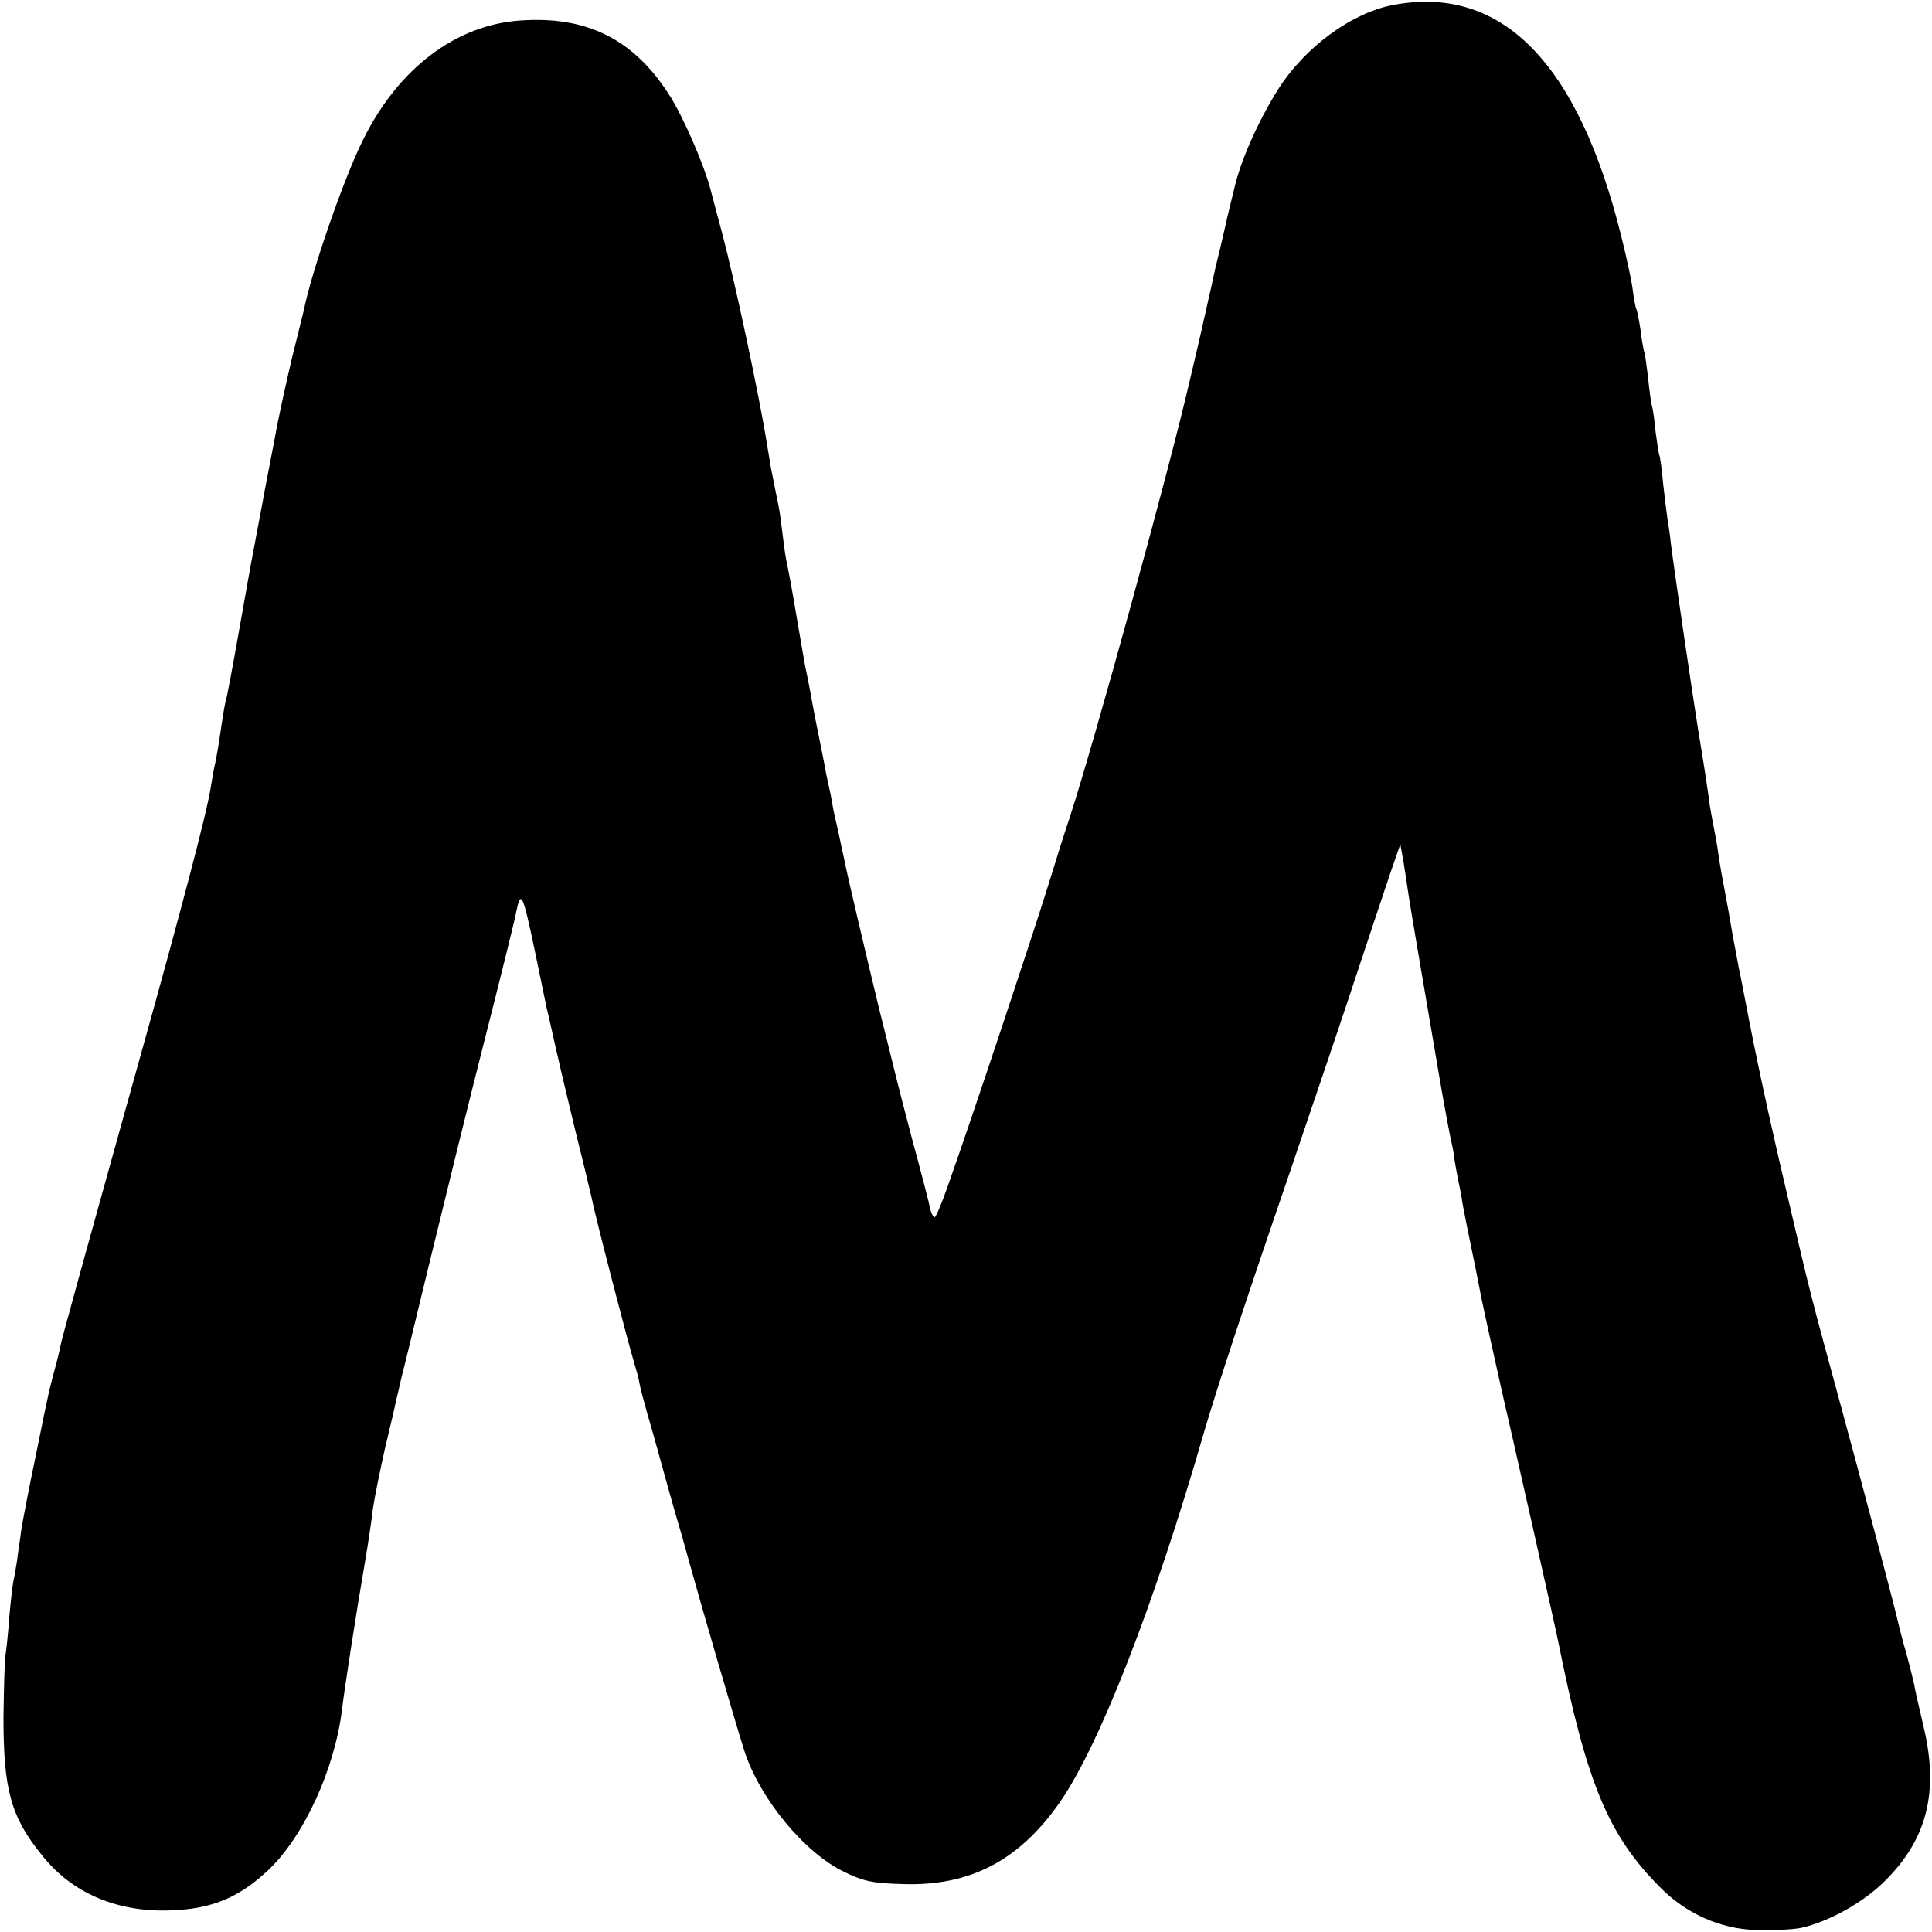
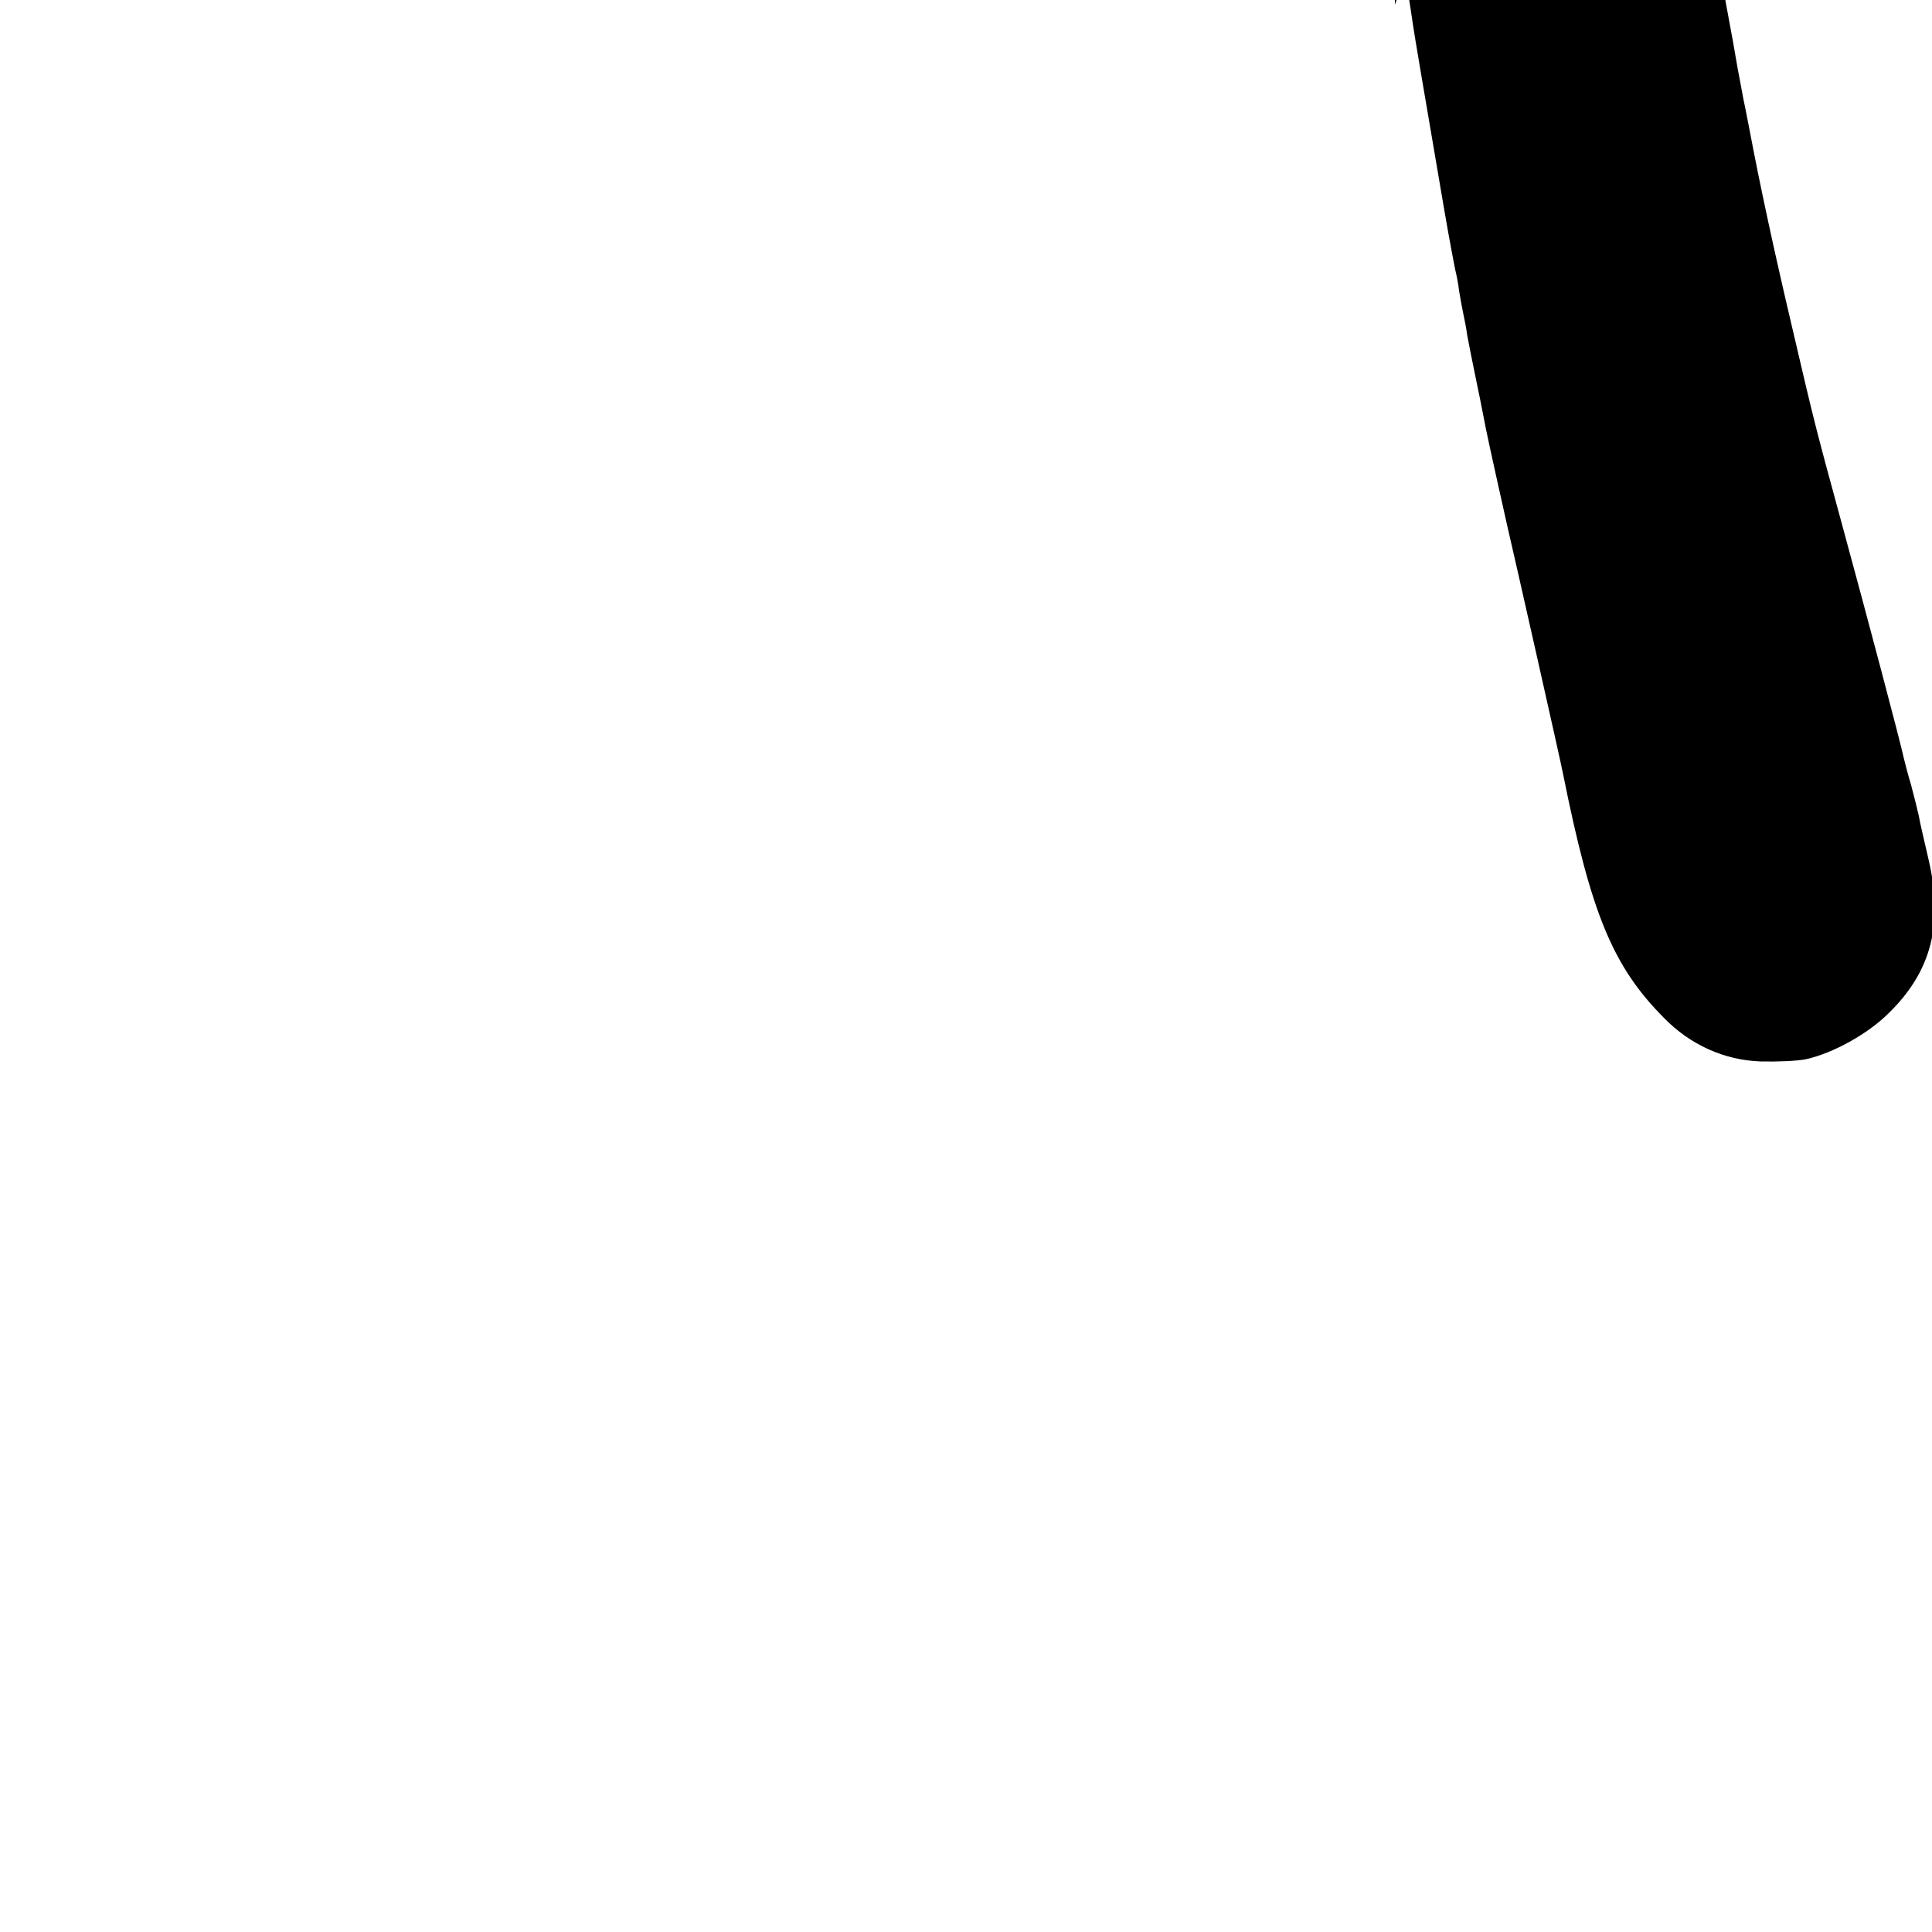
<svg xmlns="http://www.w3.org/2000/svg" version="1" width="666.667" height="666.667" viewBox="0 0 500 500">
-   <path d="M361 1.2c-11 1.9-23.4 11-30.4 22.2-5 8-9.6 18.3-11.2 25.5-.9 3.6-1.8 7.4-2 8.3-.2 1-.6 2.6-.8 3.5-.2 1-1.1 4.8-2 8.4-.8 3.7-1.7 7.8-2 9-.3 1.3-.7 3.3-1 4.4-.2 1.1-2 8.9-4 17.3-5.4 23.2-24.7 93.3-30.9 112.2-.9 2.5-3.4 10.6-5.7 18-3.9 12.5-19.5 59.5-25.8 77.2-1.5 4.3-3 7.8-3.3 7.8-.4 0-.9-1-1.2-2.3-.2-1.2-2.3-9.3-4.7-18.1-2.3-8.7-4.3-16.6-4.5-17.5-.2-.9-2-8.1-4-16.1-3.7-15.3-8.3-34.8-9.1-39-.3-1.4-1-4.5-1.5-7-.6-2.5-1.3-5.6-1.5-7-.2-1.4-.7-3.6-1-5-.3-1.4-.8-3.6-1-5-.3-1.4-1.1-5.7-1.9-9.5-.8-3.9-1.6-8.4-1.9-10-.3-1.7-.8-4.1-1.1-5.5-.3-1.4-1.2-6.8-2.1-12-1.7-10.1-2.1-12-2.9-16-.3-1.4-.7-4.5-1-7-.3-2.5-.7-5.6-1-7-.3-1.4-.7-3.6-1-5-.3-1.4-.7-3.6-1-5-.2-1.4-.7-4.1-1-6-2-12.7-8.5-43-11.7-55-1.1-4.1-2.4-8.9-2.8-10.5-1.6-6.5-7.3-19.6-10.9-25.1-9.2-14.3-21.3-20.3-38.4-19.1-16.6 1.1-31.5 12.3-40.6 30.6-4.9 9.6-13.5 34.4-15.5 44.5-.3 1.1-1.6 6.6-3 12.1-1.3 5.5-3.5 15.2-4.6 21.5-1.2 6.3-2.4 12.4-2.6 13.5-.2 1.1-.8 4.5-1.4 7.5-.6 3-1.2 6.6-1.5 8-.3 1.4-1.9 10.4-3.6 20-1.7 9.6-3.2 17.7-3.4 18-.1.3-.6 2.7-1 5.5-.9 6.2-1.3 8.5-1.8 11-.3 1.1-.8 4-1.2 6.5-1 6.5-7.9 32.6-18.5 70.5-15.3 54.9-20 71.9-20.4 74-.2 1.1-.9 4-1.6 6.5-.7 2.5-1.3 5.2-1.5 6-.2.8-1.7 8-3.3 16-1.7 8-3.3 16.5-3.7 19-.3 2.5-.9 6.1-1.1 8-.3 1.9-.7 4.2-.9 5-.2.8-.7 5.1-1.1 9.5-.3 4.4-.8 8.9-1 10-.2 1.1-.4 8.3-.5 16 0 18.7 1.9 25.8 10.1 35.8 7.7 9.7 19.5 14.7 33.4 14.1 10.5-.4 17.4-3.3 24.9-10.3 9.3-8.7 17.3-26.2 19.2-41.6.7-5.9 3.9-26.4 6-38.5.8-4.7 1.7-10.8 2-13.5.4-2.8 1.8-9.7 3.1-15.5 1.4-5.8 2.7-11.4 2.9-12.5.3-1.1.9-3.8 1.4-6 .6-2.2 3.8-15.5 7.2-29.5 3.4-14 9.7-39.7 14.1-57 4.4-17.3 8.2-32.6 8.4-34 1.2-5.9 1.7-4.8 4.9 10.5 1.5 7.1 2.8 13.7 3 14.5.2.8.9 3.7 1.5 6.5.6 2.7 1.3 5.9 1.6 7 .2 1.1 2 8.5 3.9 16.5 2 8 4 16.3 4.5 18.5 1 5.2 9.8 39 11.1 43.1.5 1.7 1.2 4.1 1.4 5.4.2 1.2 1.1 4.6 1.9 7.4.8 2.8 2.2 7.6 3 10.6.8 3 2.6 9.3 3.9 14 1.4 4.7 3.2 11 4 14 2.6 9.5 11.7 40.8 14.3 49 3.9 12.3 15.6 26.6 26 31.5 4.9 2.4 7.4 2.9 15 3.1 17.4.6 30.2-6.1 40.7-21.2 10.3-14.9 24.3-50.8 37.2-95.4 3-10.4 11-34.7 22.3-67.6 6.6-19.4 14.6-43 17.7-52.5 3.2-9.6 6.9-20.8 8.3-24.9l2.6-7.5.8 4.4c.4 2.5 1 6.3 1.3 8.5.6 3.9 1.9 11.6 8 47.3 1.4 8.2 2.8 15.5 3 16.3.2.8.7 3.1.9 5 .3 1.9.8 4.6 1.1 6 .3 1.4.8 3.8 1 5.5.3 1.6 1.4 7.3 2.5 12.5s2.1 10.6 2.4 12c.5 2.6 4.1 18.8 5.5 25 1.2 5 14.1 62.1 14.5 64.5 7.2 35.8 12.8 49.4 26 62.7 6.8 7 15.7 11 25.1 11.3 4.2.1 9.5-.1 11.8-.6 7-1.6 15.9-6.5 21.4-12 11-10.8 14.1-23.1 10.2-39.7-1.1-4.8-2.3-9.8-2.5-11.2-.3-1.4-1.2-5-2-8-.9-3-1.7-6.2-1.9-7-.7-3.5-9.5-36.7-16.1-60.9-6.4-23.5-6.9-25.2-12.8-50.6-4.5-19.1-8.2-36.1-11.1-51.5-.3-1.4-.9-4.8-1.5-7.5-.5-2.8-1.2-6.4-1.5-8-.8-4.8-1.5-8.6-2.6-14.5-.6-3-1.2-6.9-1.4-8.5-.3-1.7-.7-4.1-1-5.5-.3-1.4-.7-3.9-1-5.5-.5-3.8-1.2-8.7-3-19.5-1.4-8.7-6.2-41.3-7.1-48.5-.2-2.2-.7-5.1-.9-6.5-.2-1.4-.7-5.4-1.1-9-.3-3.6-.8-6.7-.9-7-.2-.3-.6-3-1-6-.3-3-.7-6.2-1-7-.2-.8-.7-4.2-1-7.5-.4-3.2-.8-6.2-1-6.5-.1-.3-.6-2.7-.9-5.4-.4-2.7-.9-5.2-1.1-5.6-.2-.3-.6-2.4-.9-4.6-.2-2.1-1.6-8.6-3-14.2-11.1-44.8-30.8-65-58.6-60z" />
+   <path d="M361 1.2l2.6-7.5.8 4.4c.4 2.5 1 6.3 1.3 8.5.6 3.9 1.9 11.6 8 47.3 1.4 8.2 2.8 15.5 3 16.3.2.8.7 3.1.9 5 .3 1.9.8 4.6 1.1 6 .3 1.4.8 3.8 1 5.5.3 1.6 1.4 7.3 2.5 12.5s2.1 10.6 2.4 12c.5 2.6 4.1 18.8 5.5 25 1.2 5 14.1 62.1 14.5 64.5 7.2 35.8 12.8 49.4 26 62.7 6.8 7 15.7 11 25.1 11.3 4.2.1 9.5-.1 11.8-.6 7-1.6 15.9-6.5 21.4-12 11-10.8 14.1-23.1 10.2-39.7-1.1-4.8-2.3-9.8-2.5-11.2-.3-1.4-1.2-5-2-8-.9-3-1.7-6.2-1.9-7-.7-3.5-9.5-36.7-16.1-60.9-6.4-23.5-6.9-25.2-12.8-50.6-4.5-19.1-8.2-36.1-11.1-51.5-.3-1.4-.9-4.8-1.5-7.5-.5-2.8-1.2-6.4-1.5-8-.8-4.8-1.5-8.6-2.6-14.5-.6-3-1.2-6.9-1.4-8.5-.3-1.7-.7-4.1-1-5.5-.3-1.4-.7-3.9-1-5.5-.5-3.8-1.2-8.7-3-19.5-1.4-8.7-6.2-41.3-7.1-48.5-.2-2.2-.7-5.1-.9-6.5-.2-1.4-.7-5.4-1.1-9-.3-3.6-.8-6.7-.9-7-.2-.3-.6-3-1-6-.3-3-.7-6.2-1-7-.2-.8-.7-4.2-1-7.5-.4-3.2-.8-6.2-1-6.5-.1-.3-.6-2.7-.9-5.4-.4-2.7-.9-5.2-1.1-5.6-.2-.3-.6-2.4-.9-4.6-.2-2.1-1.6-8.6-3-14.2-11.1-44.8-30.8-65-58.6-60z" />
</svg>